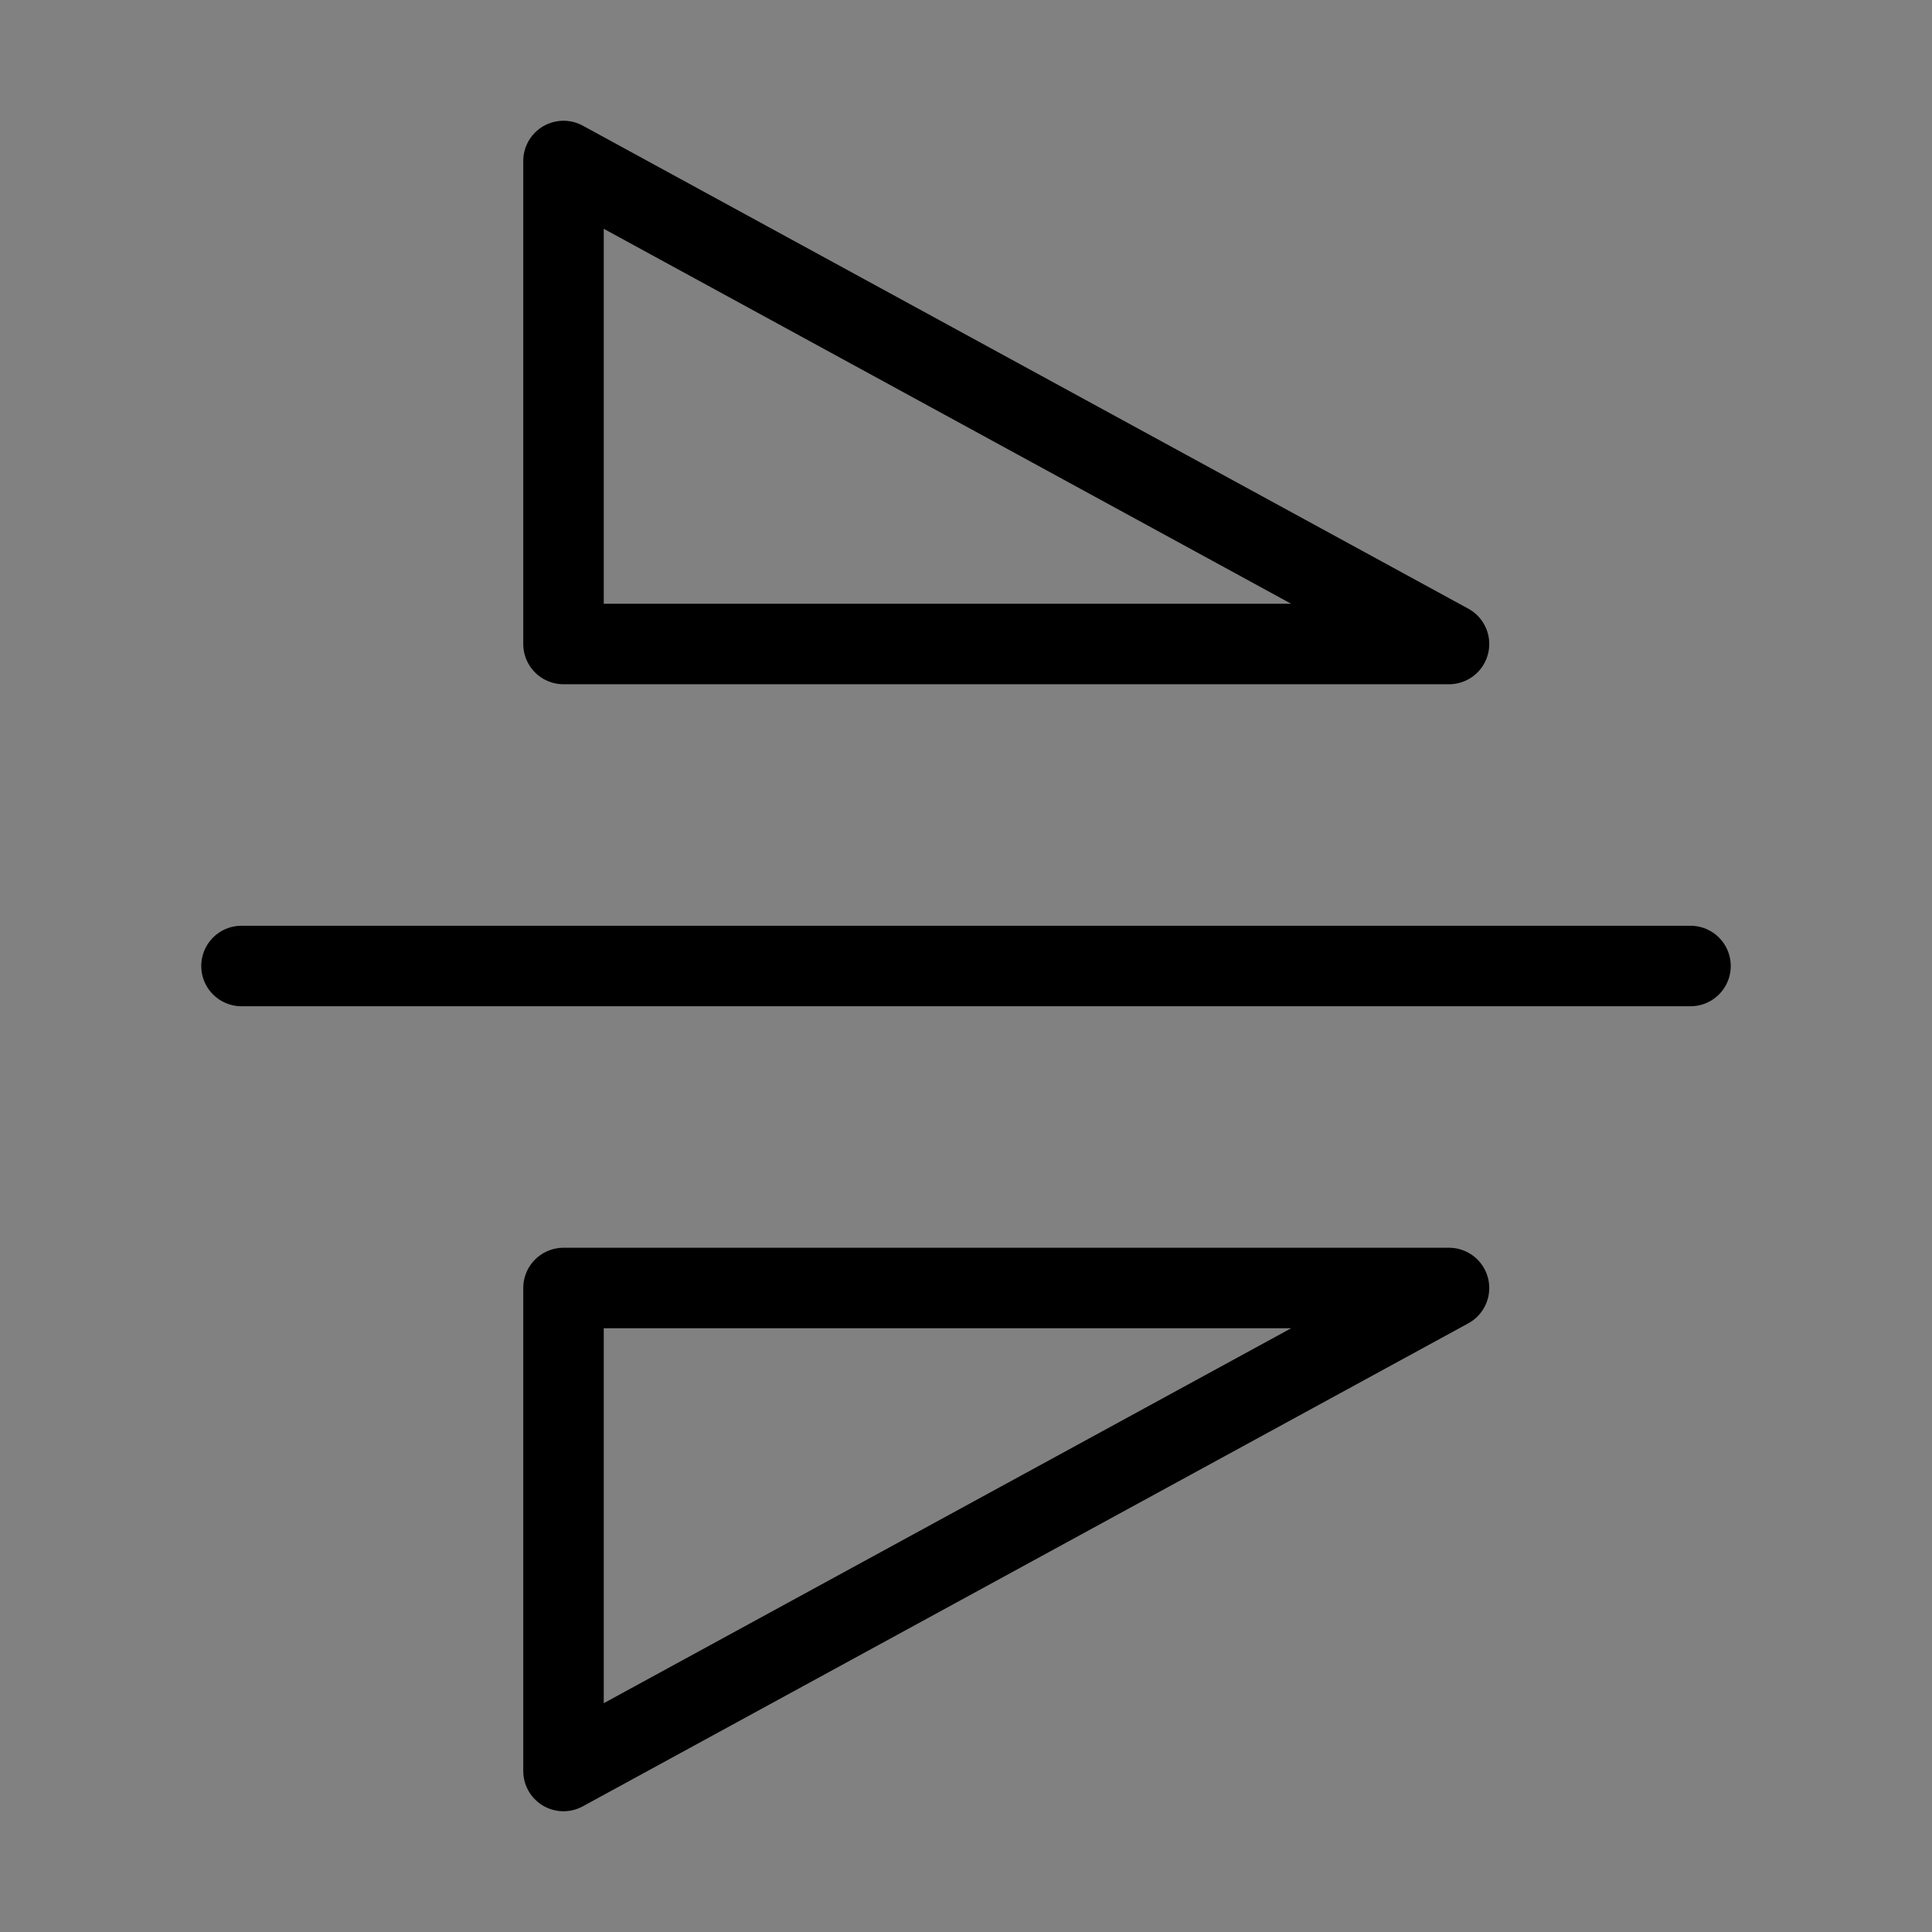
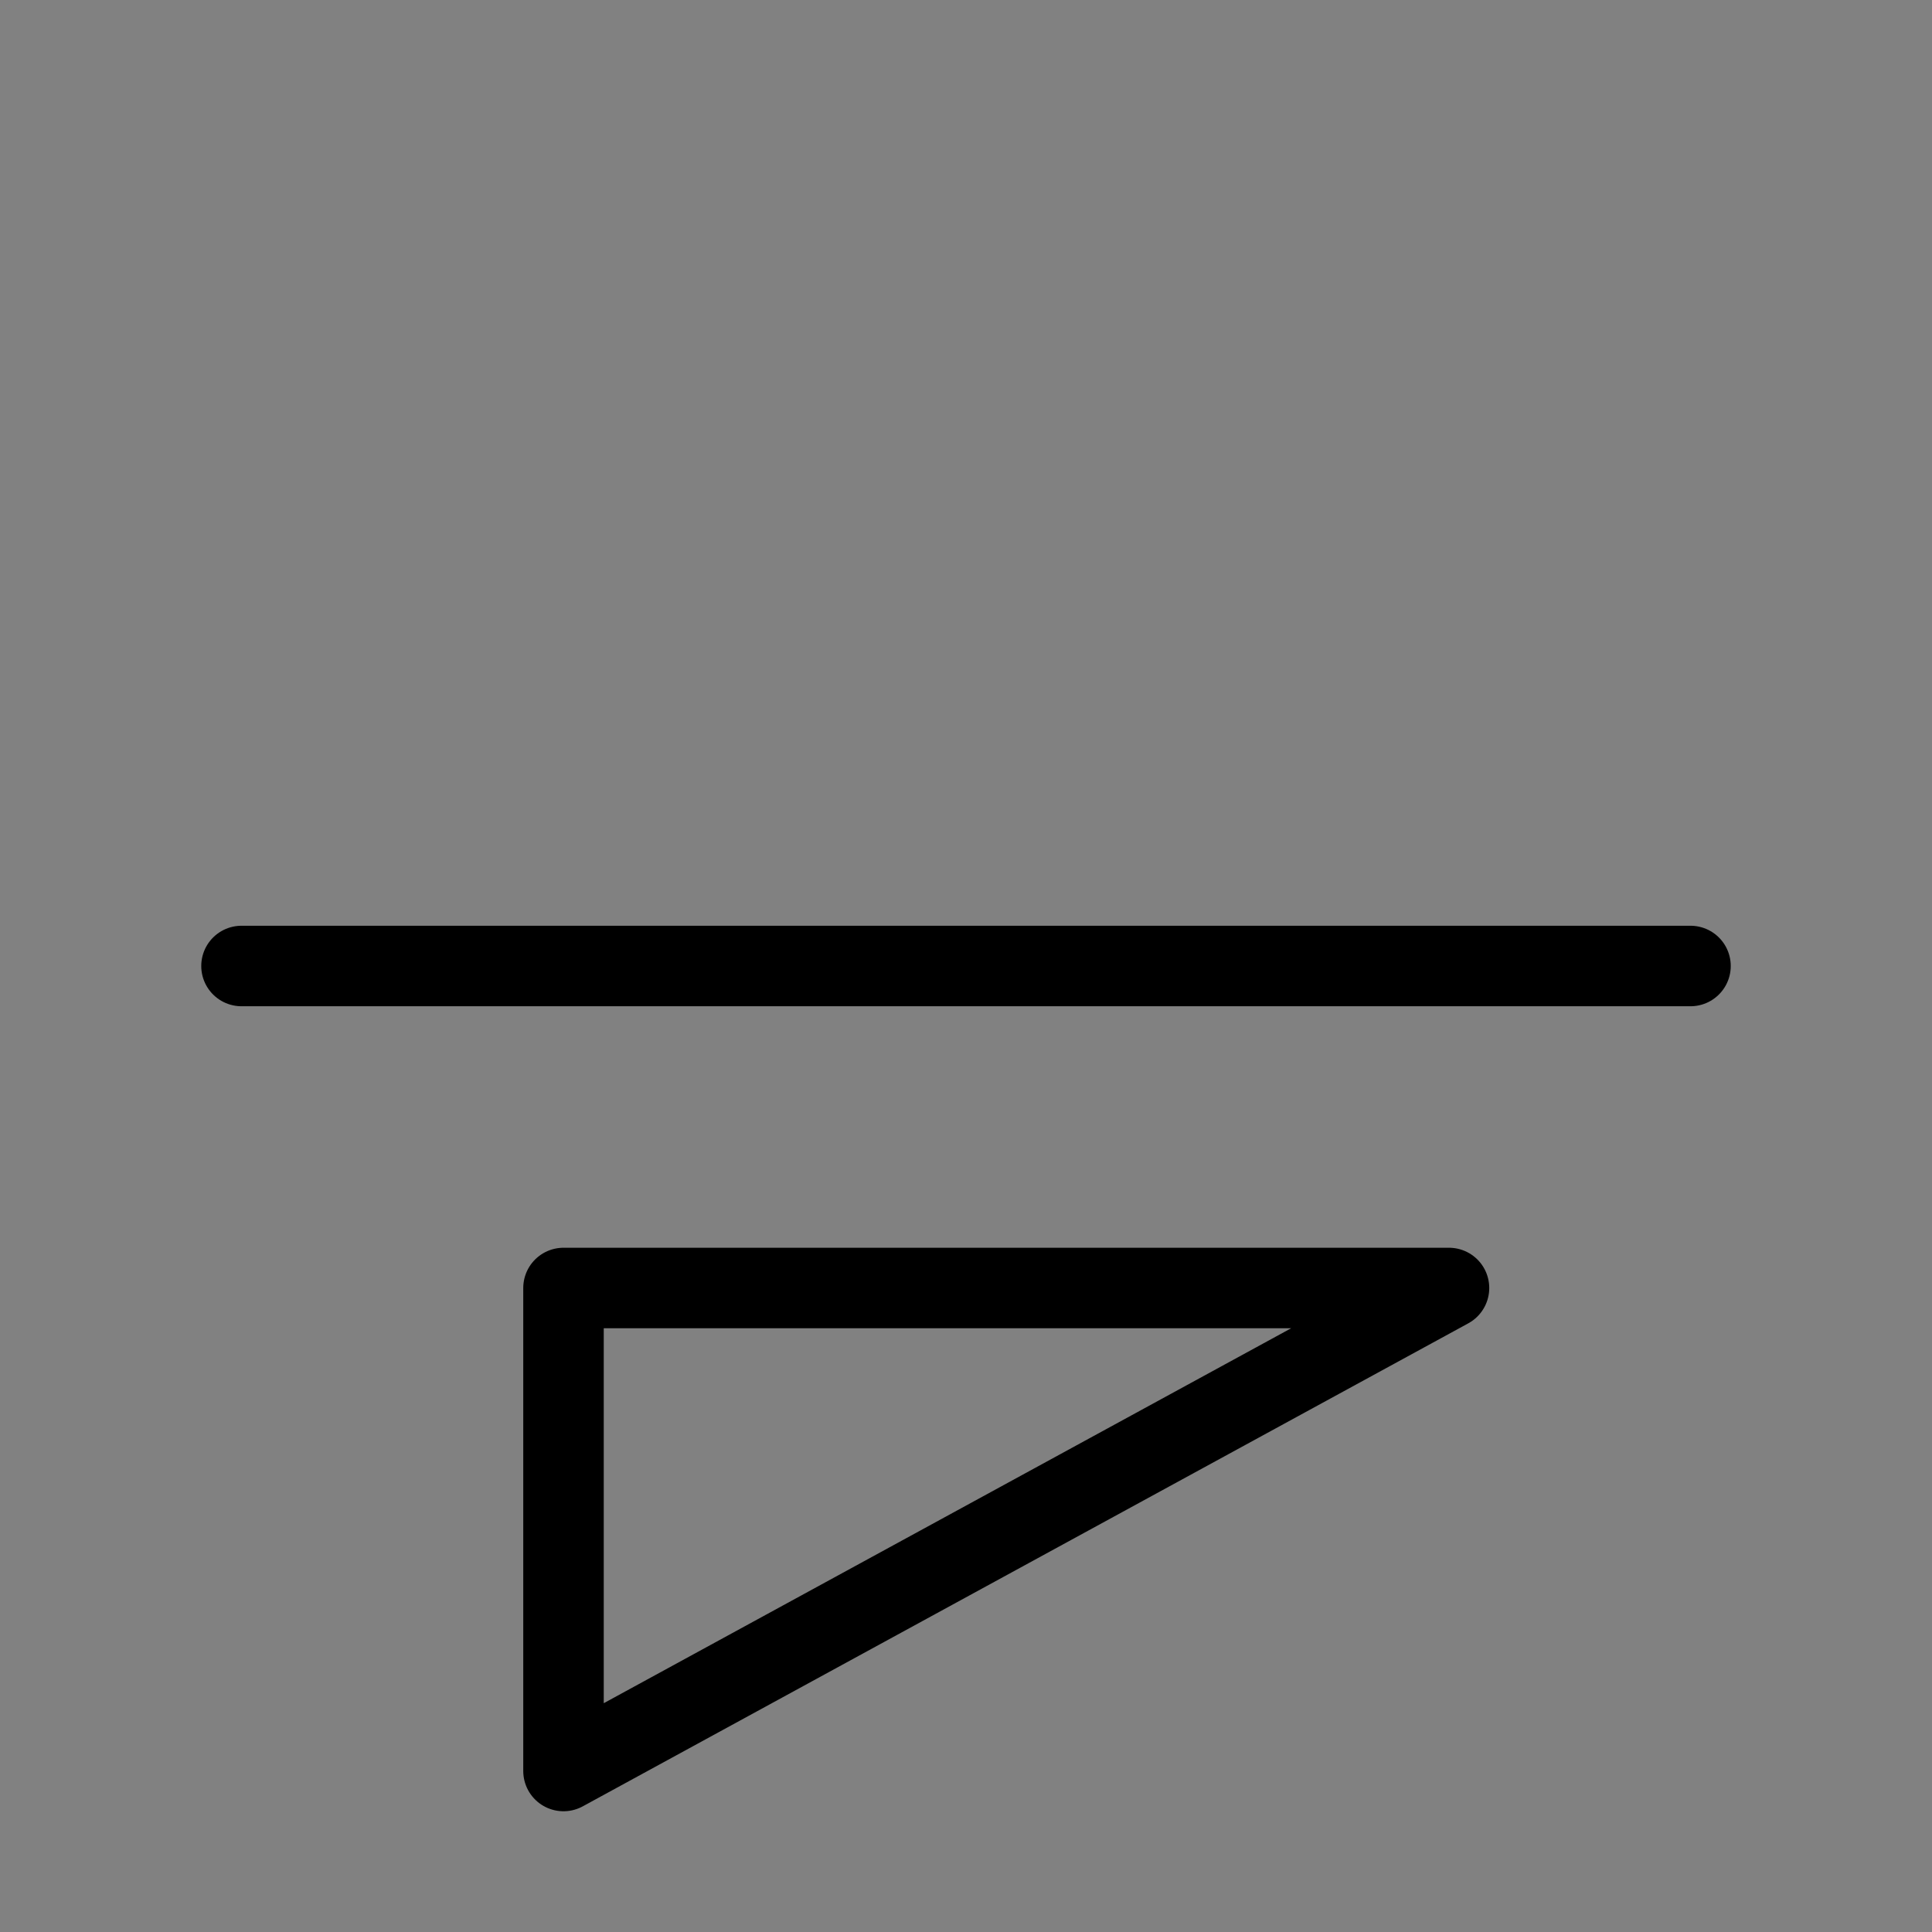
<svg xmlns="http://www.w3.org/2000/svg" viewBox="0 0 48 48" fill="none">
  <rect x="0" y="0" width="48" height="48" fill="#808080" stroke="none" />
  <rect width="48" height="48" fill="white" fill-opacity="0.01" />
  <path d="M42 24L6 24" stroke="currentColor" stroke-width="2" stroke-linecap="round" stroke-linejoin="round" />
-   <path d="M14 4L36 16H14V4Z" fill="none" stroke="currentColor" stroke-width="2" stroke-linejoin="round" />
  <path d="M14 44V32H36L14 44Z" fill="none" stroke="currentColor" stroke-width="2" stroke-linejoin="round" />
</svg>